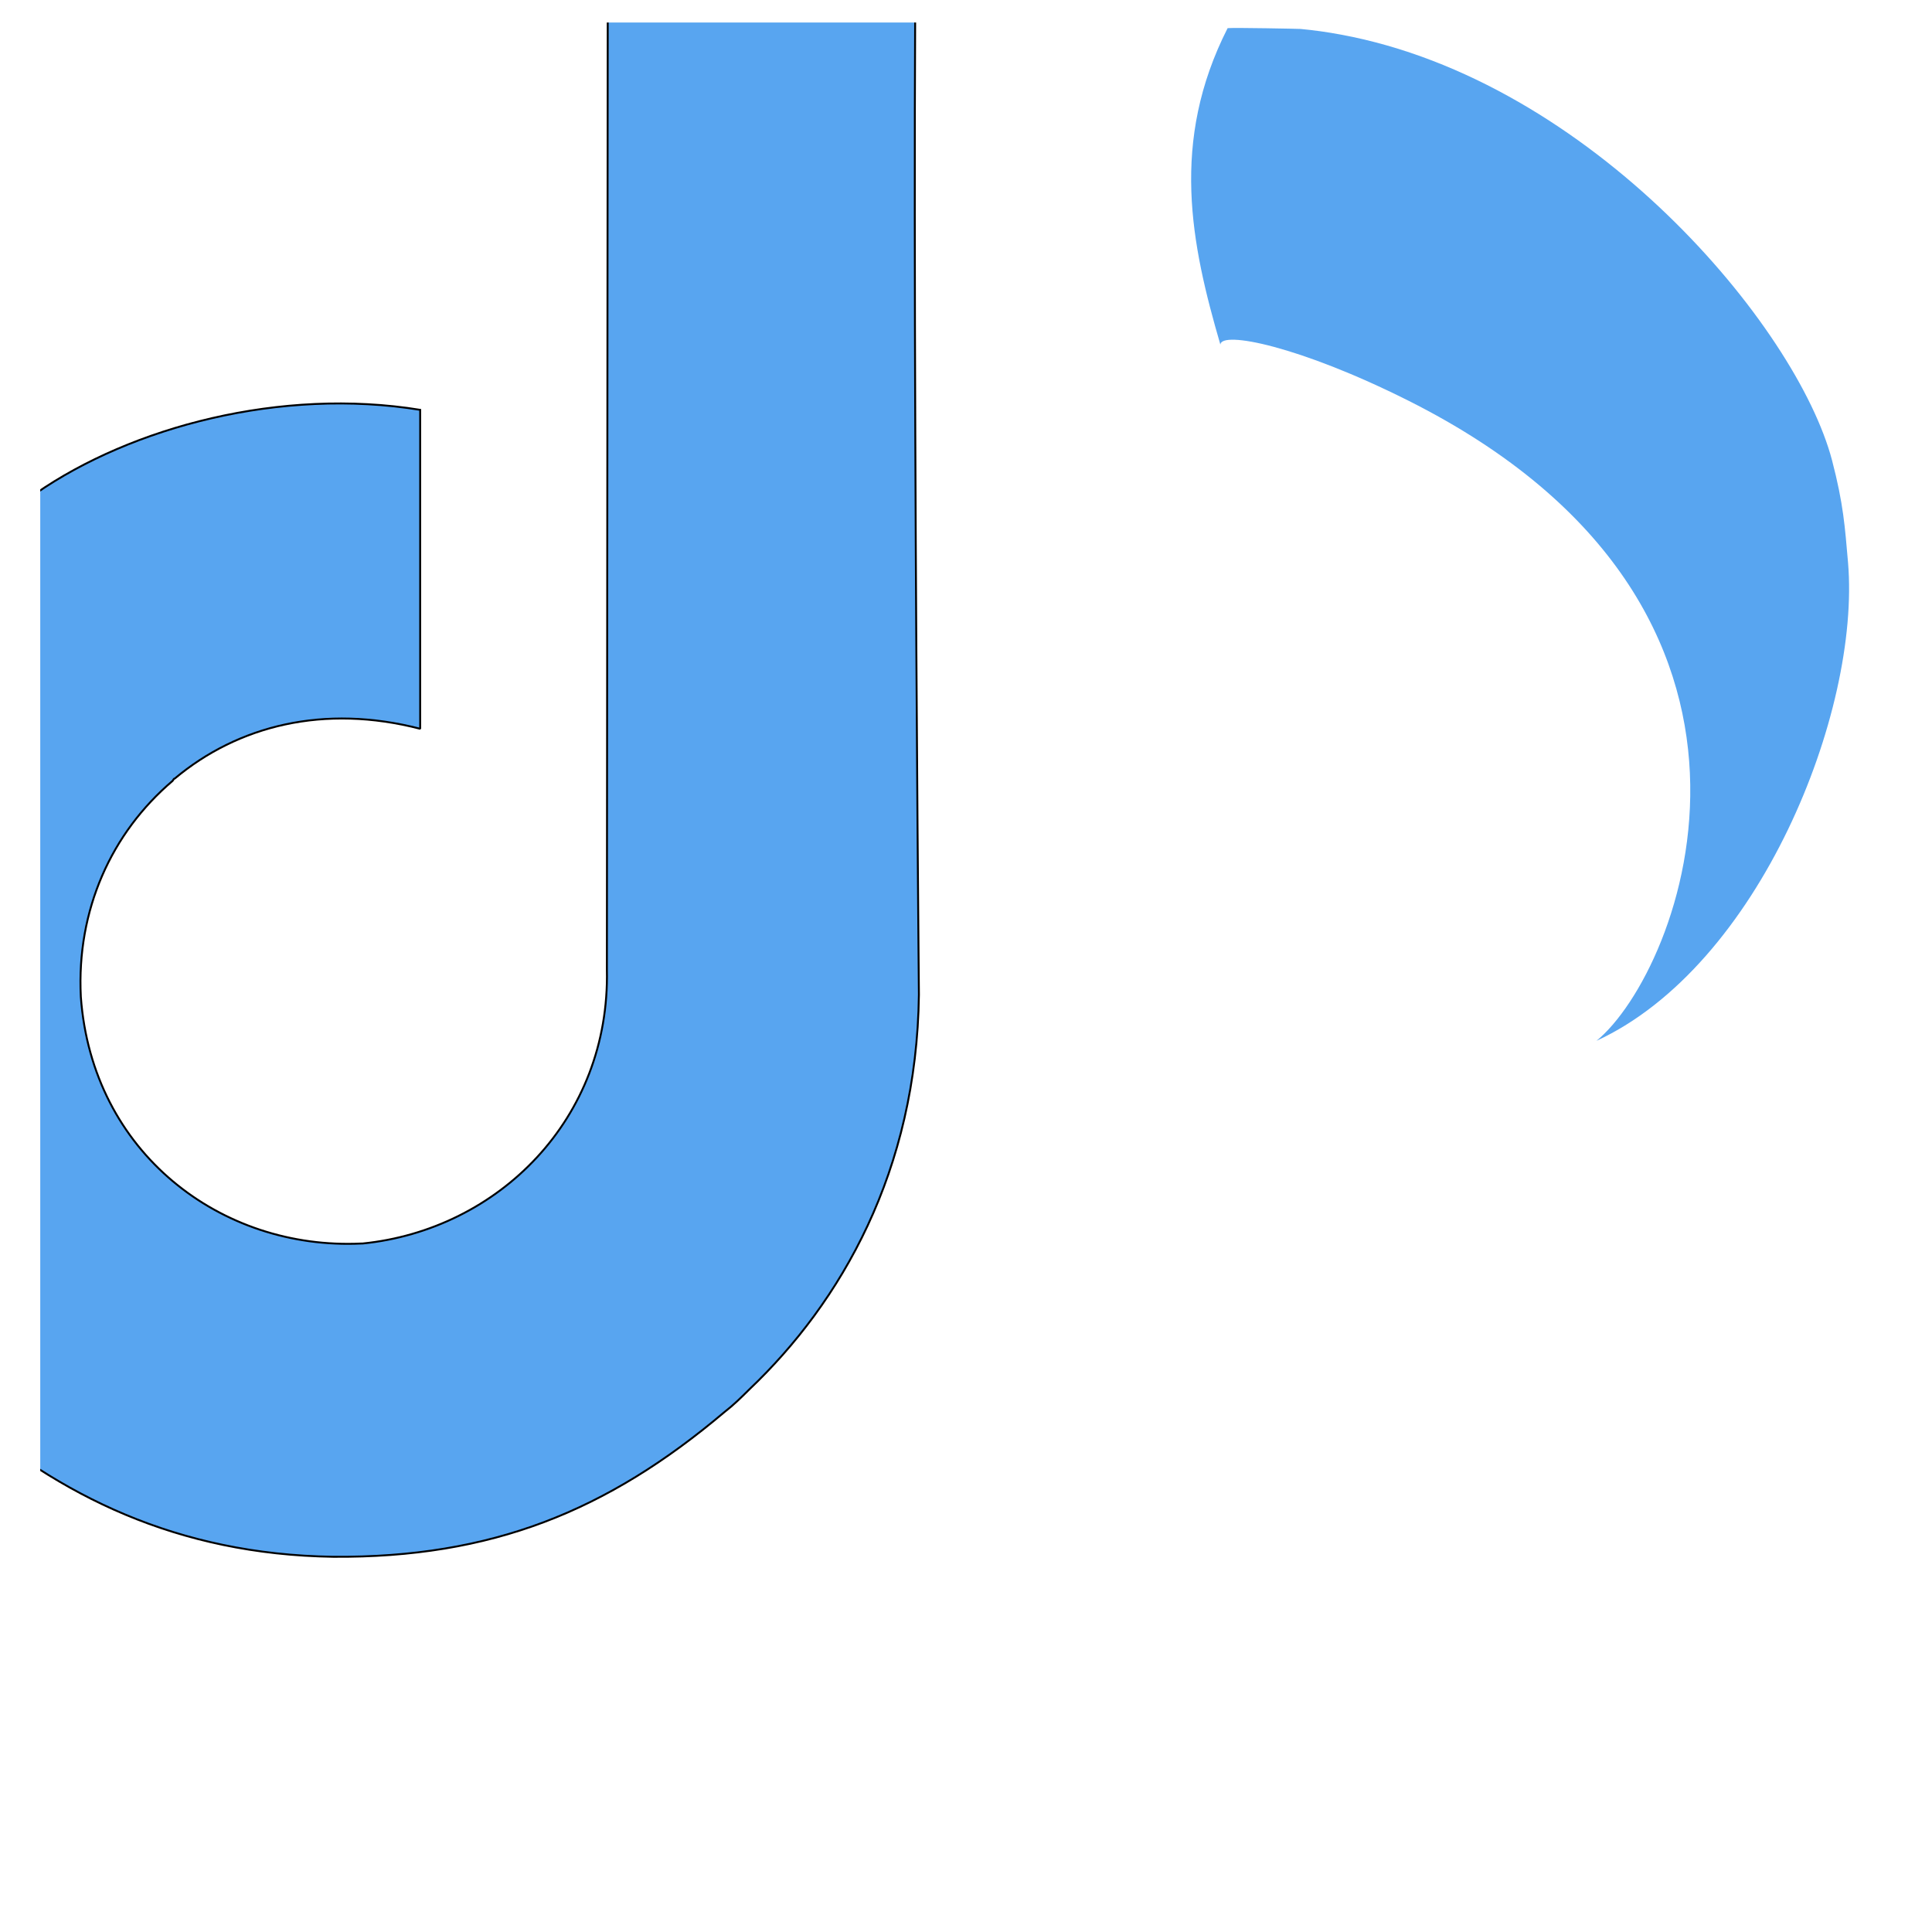
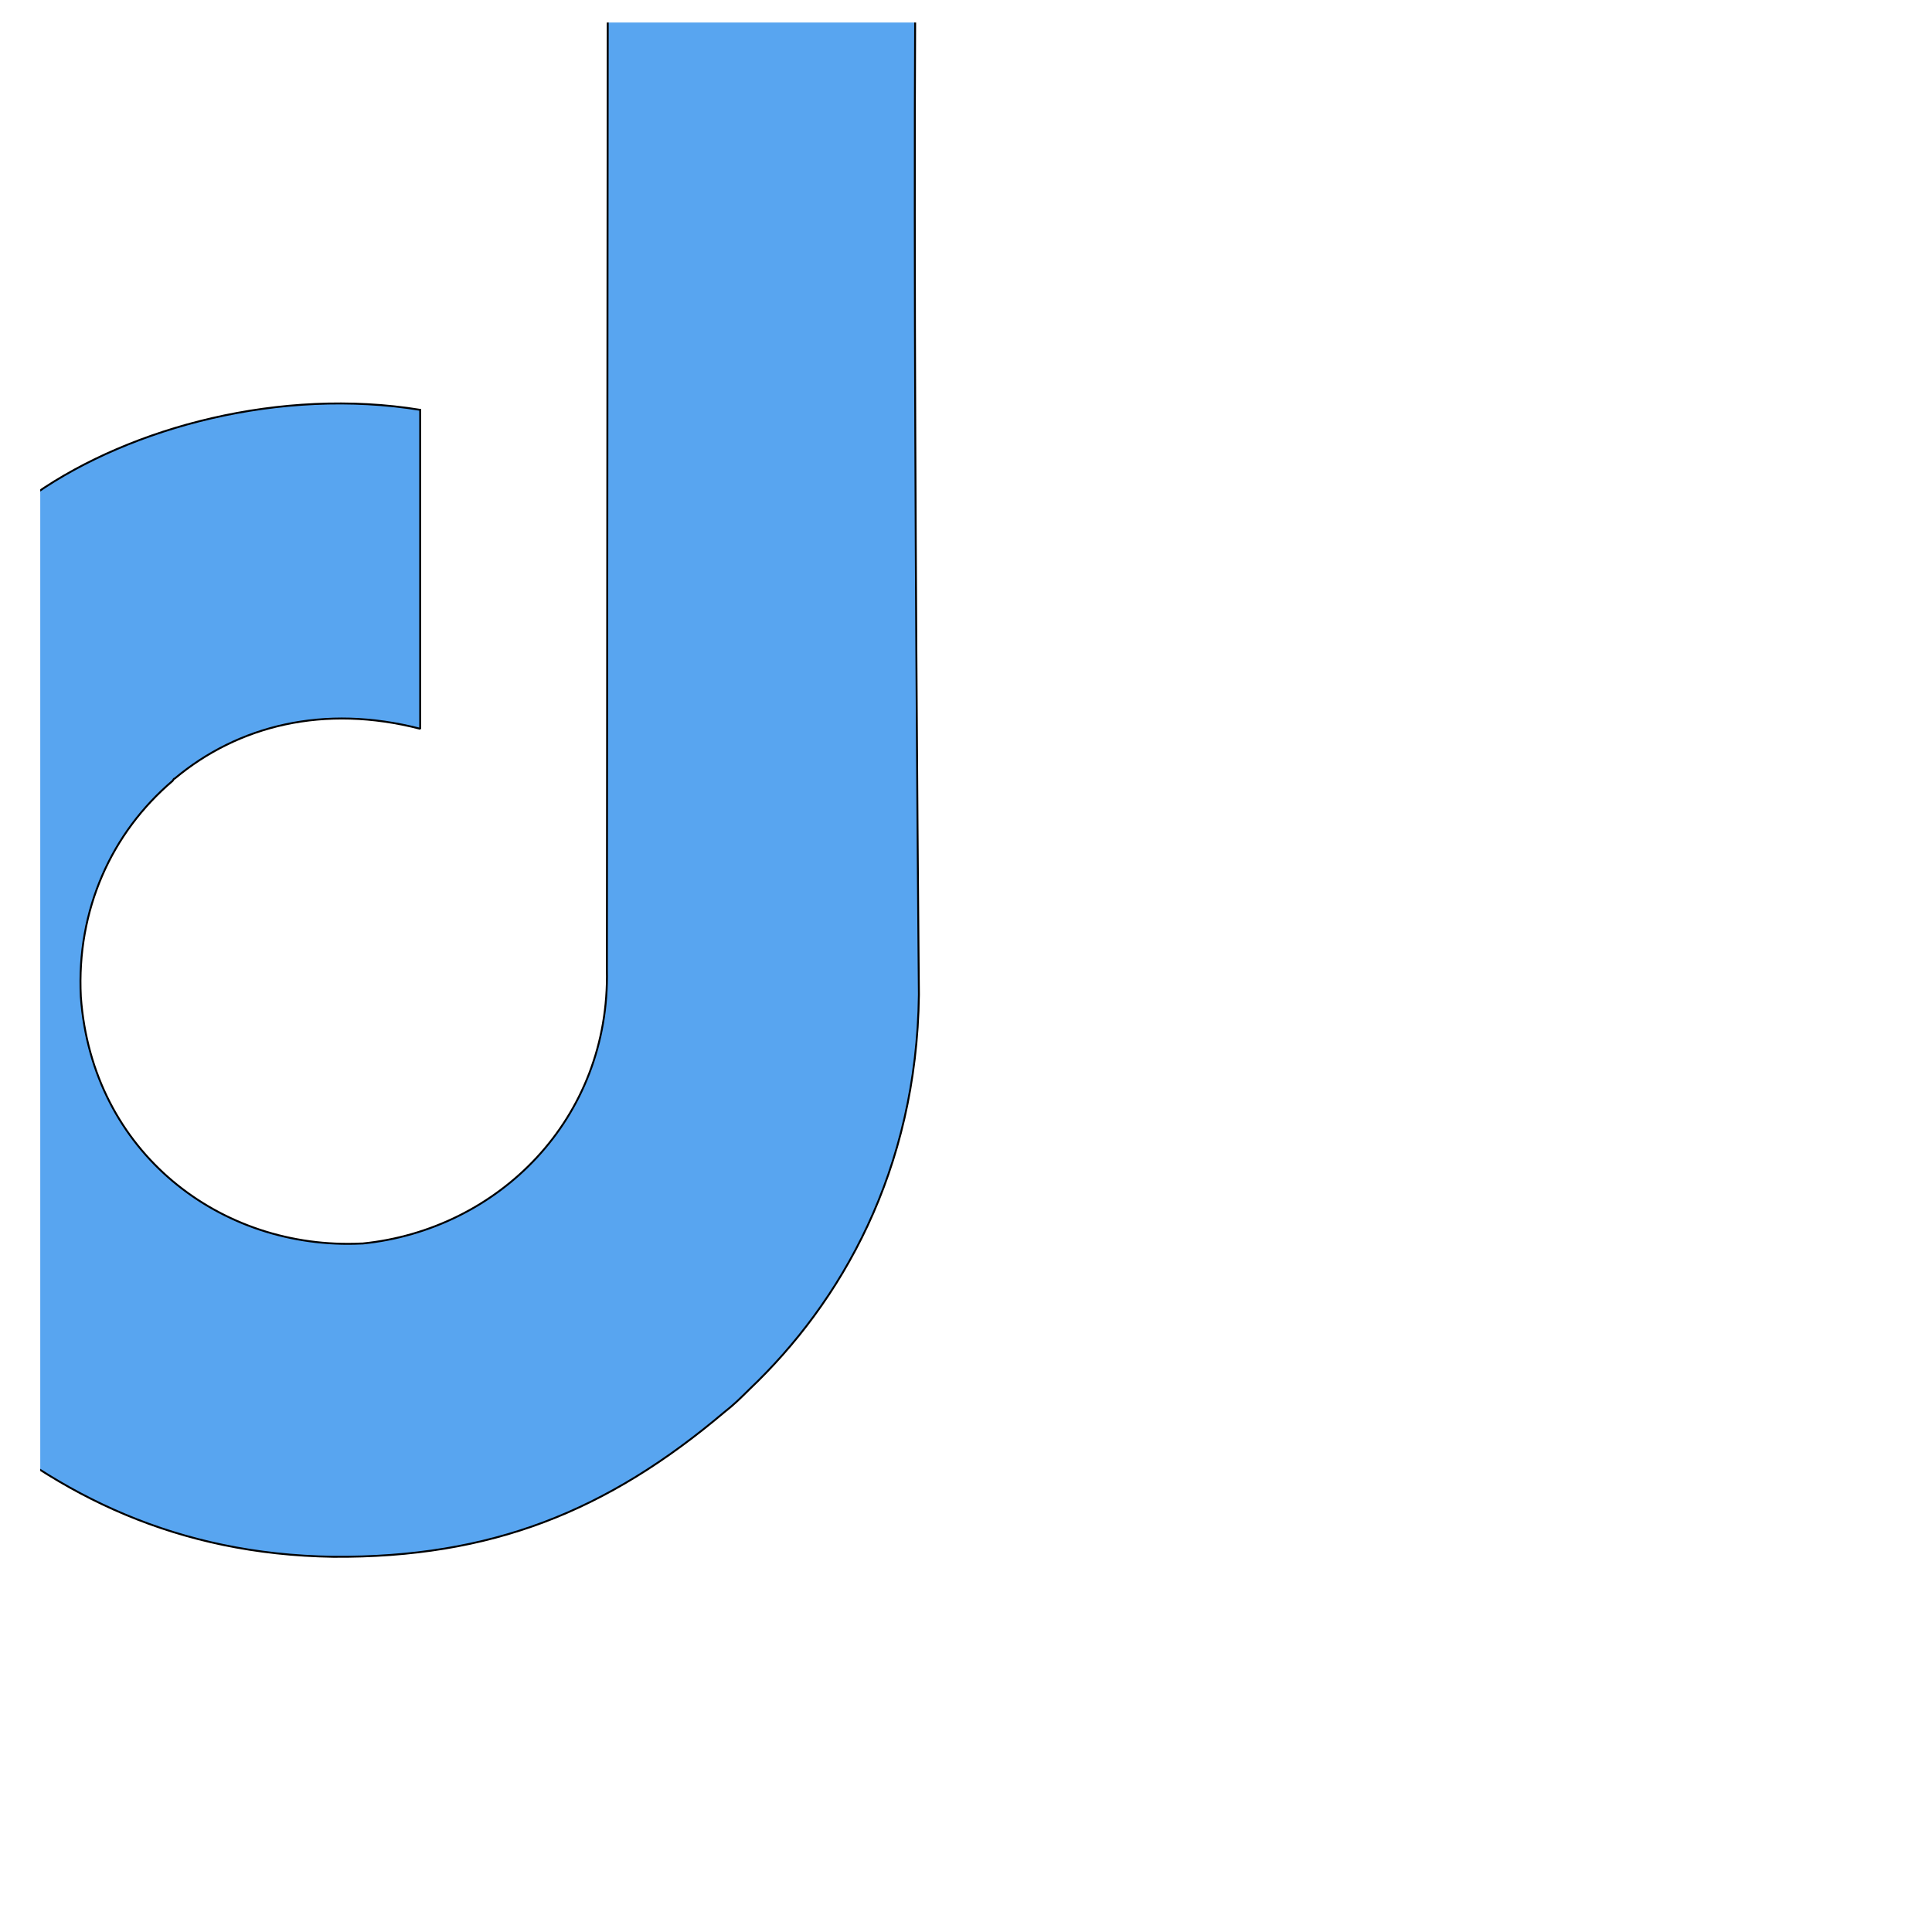
<svg xmlns="http://www.w3.org/2000/svg" width="64" zoomAndPan="magnify" viewBox="0 0 48 48" height="64" preserveAspectRatio="xMidYMid meet" version="1.2">
  <defs>
    <clipPath id="0f4786e1b9">
      <path d="M 29 0.559 L 46 0.559 L 46 26 L 29 26 Z M 29 0.559 " />
    </clipPath>
    <clipPath id="4cbfb59d66">
      <path d="M 1 0.559 L 31 0.559 L 31 46.109 L 1 46.109 Z M 1 0.559 " />
    </clipPath>
  </defs>
  <g id="6b0945bde0">
    <g clip-rule="nonzero" clip-path="url(#0f4786e1b9)">
-       <path style=" stroke:none;fill-rule:nonzero;fill:#58a5f0;fill-opacity:1;" d="M 30.32 8.562 C 29.59 6.059 29.066 3.523 30.5 0.699 C 30.688 0.684 32.25 0.715 32.309 0.719 C 32.641 0.75 32.98 0.797 33.309 0.859 C 39.539 2.008 44.641 8.113 45.516 11.434 C 45.801 12.523 45.836 13.086 45.914 13.977 C 46.227 17.691 43.703 23.996 39.664 25.859 C 41.77 24.137 45.305 15.133 34.988 9.953 C 32.289 8.598 30.34 8.211 30.32 8.562 Z M 30.32 8.562 " />
-     </g>
+       </g>
    <g clip-rule="nonzero" clip-path="url(#4cbfb59d66)">
      <path style="fill-rule:evenodd;fill:#58a5f0;fill-opacity:1;stroke-width:0.17;stroke-linecap:round;stroke-linejoin:miter;stroke:#000000;stroke-opacity:1;stroke-miterlimit:1.5;" d="M 21545.702 20747.495 L 21573.303 20747.398 C 21572.304 20763.906 21573.192 20858.801 21573.192 20858.801 C 21572.998 20874.407 21566.306 20886 21558.198 20893.705 C 21557.503 20894.4 21556.795 20895.094 21556.004 20895.705 C 21545.605 20904.493 21535.4 20908.603 21521.405 20908.505 C 21507.605 20908.297 21497.192 20903.105 21488.404 20895.496 C 21481.795 20889.804 21476.505 20882.404 21473.506 20872.199 C 21466.995 20849.805 21475.394 20827.993 21493.999 20815.303 C 21494.304 20814.998 21494.693 20814.693 21495.096 20814.498 C 21503.606 20808.598 21516.796 20805.099 21529.097 20807.098 L 21529.097 20835.296 C 21520.6 20833.102 21513.006 20835.005 21507.397 20839.697 C 21507.299 20839.697 21507.299 20839.794 21507.202 20839.906 C 21501.802 20844.501 21498.705 20851.304 21499.094 20858.996 C 21500.094 20872.796 21511.506 20881.404 21523.905 20880.807 C 21523.905 20880.807 21524.002 20880.807 21524.002 20880.807 C 21535.997 20879.599 21545.896 20869.797 21545.605 20856.594 Z M 21545.702 20747.495 " transform="matrix(0.281,0,0,0.281,-6039.237,-5836.612)" />
    </g>
  </g>
</svg>